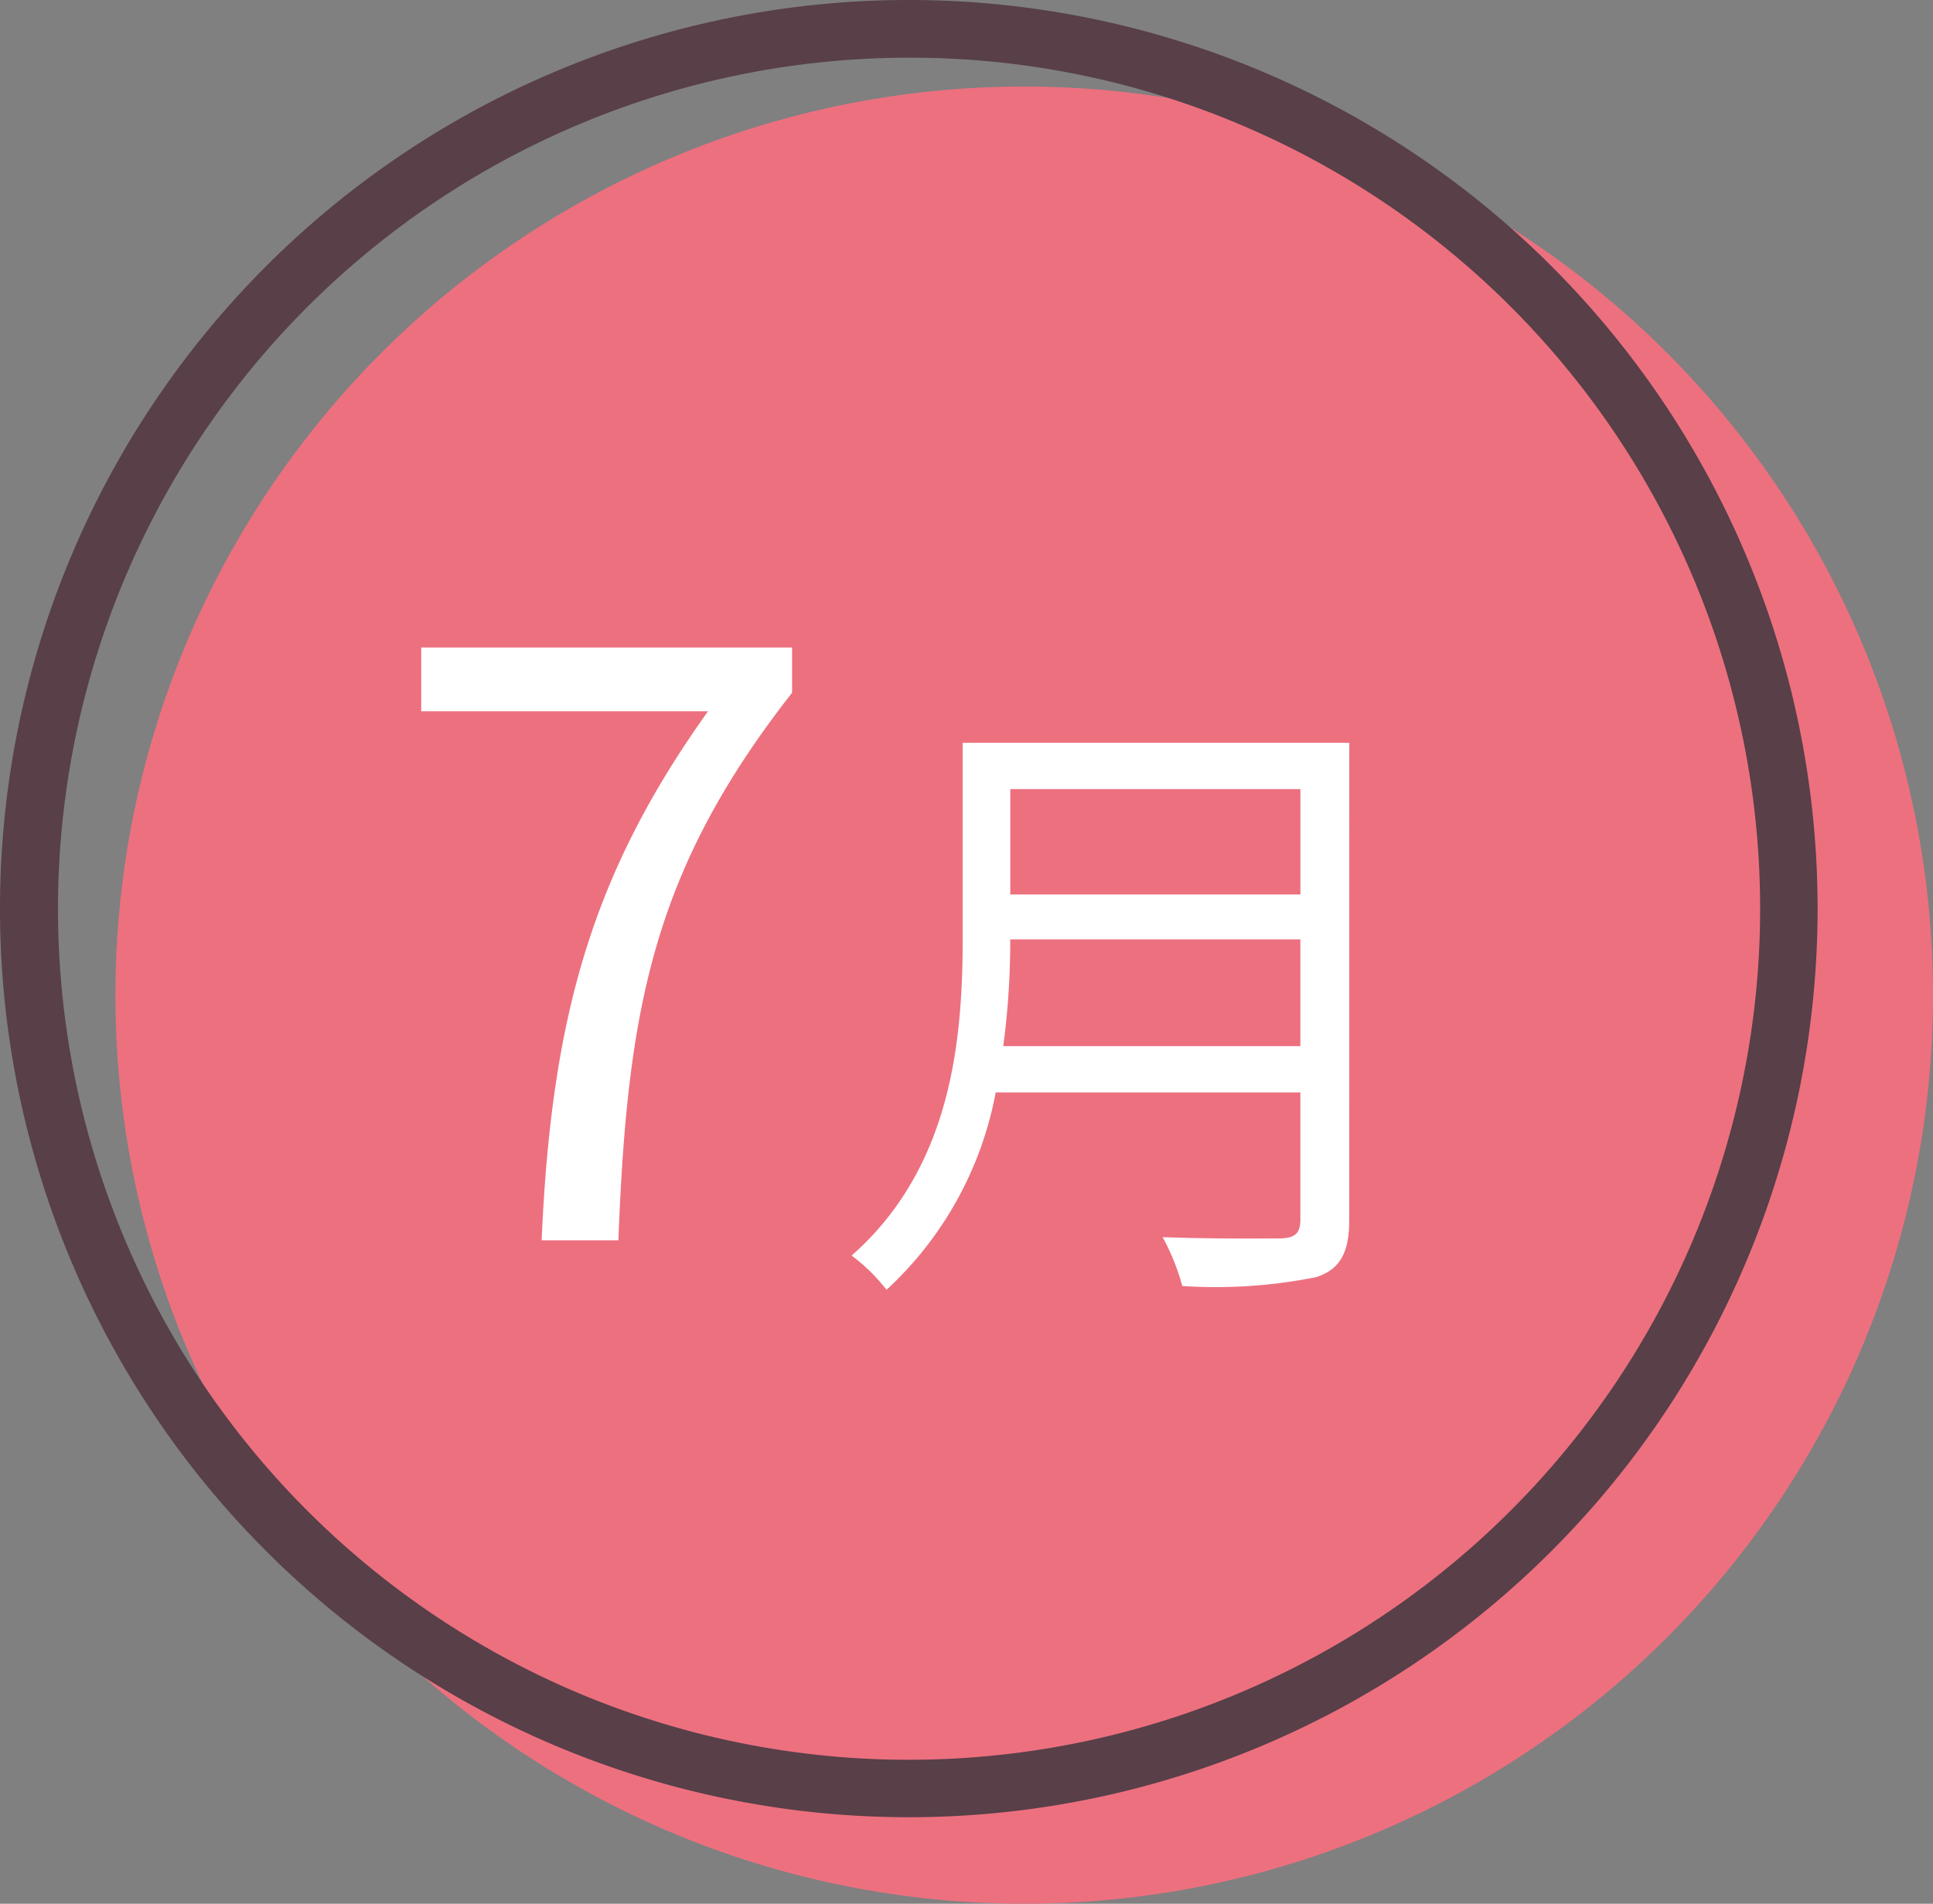
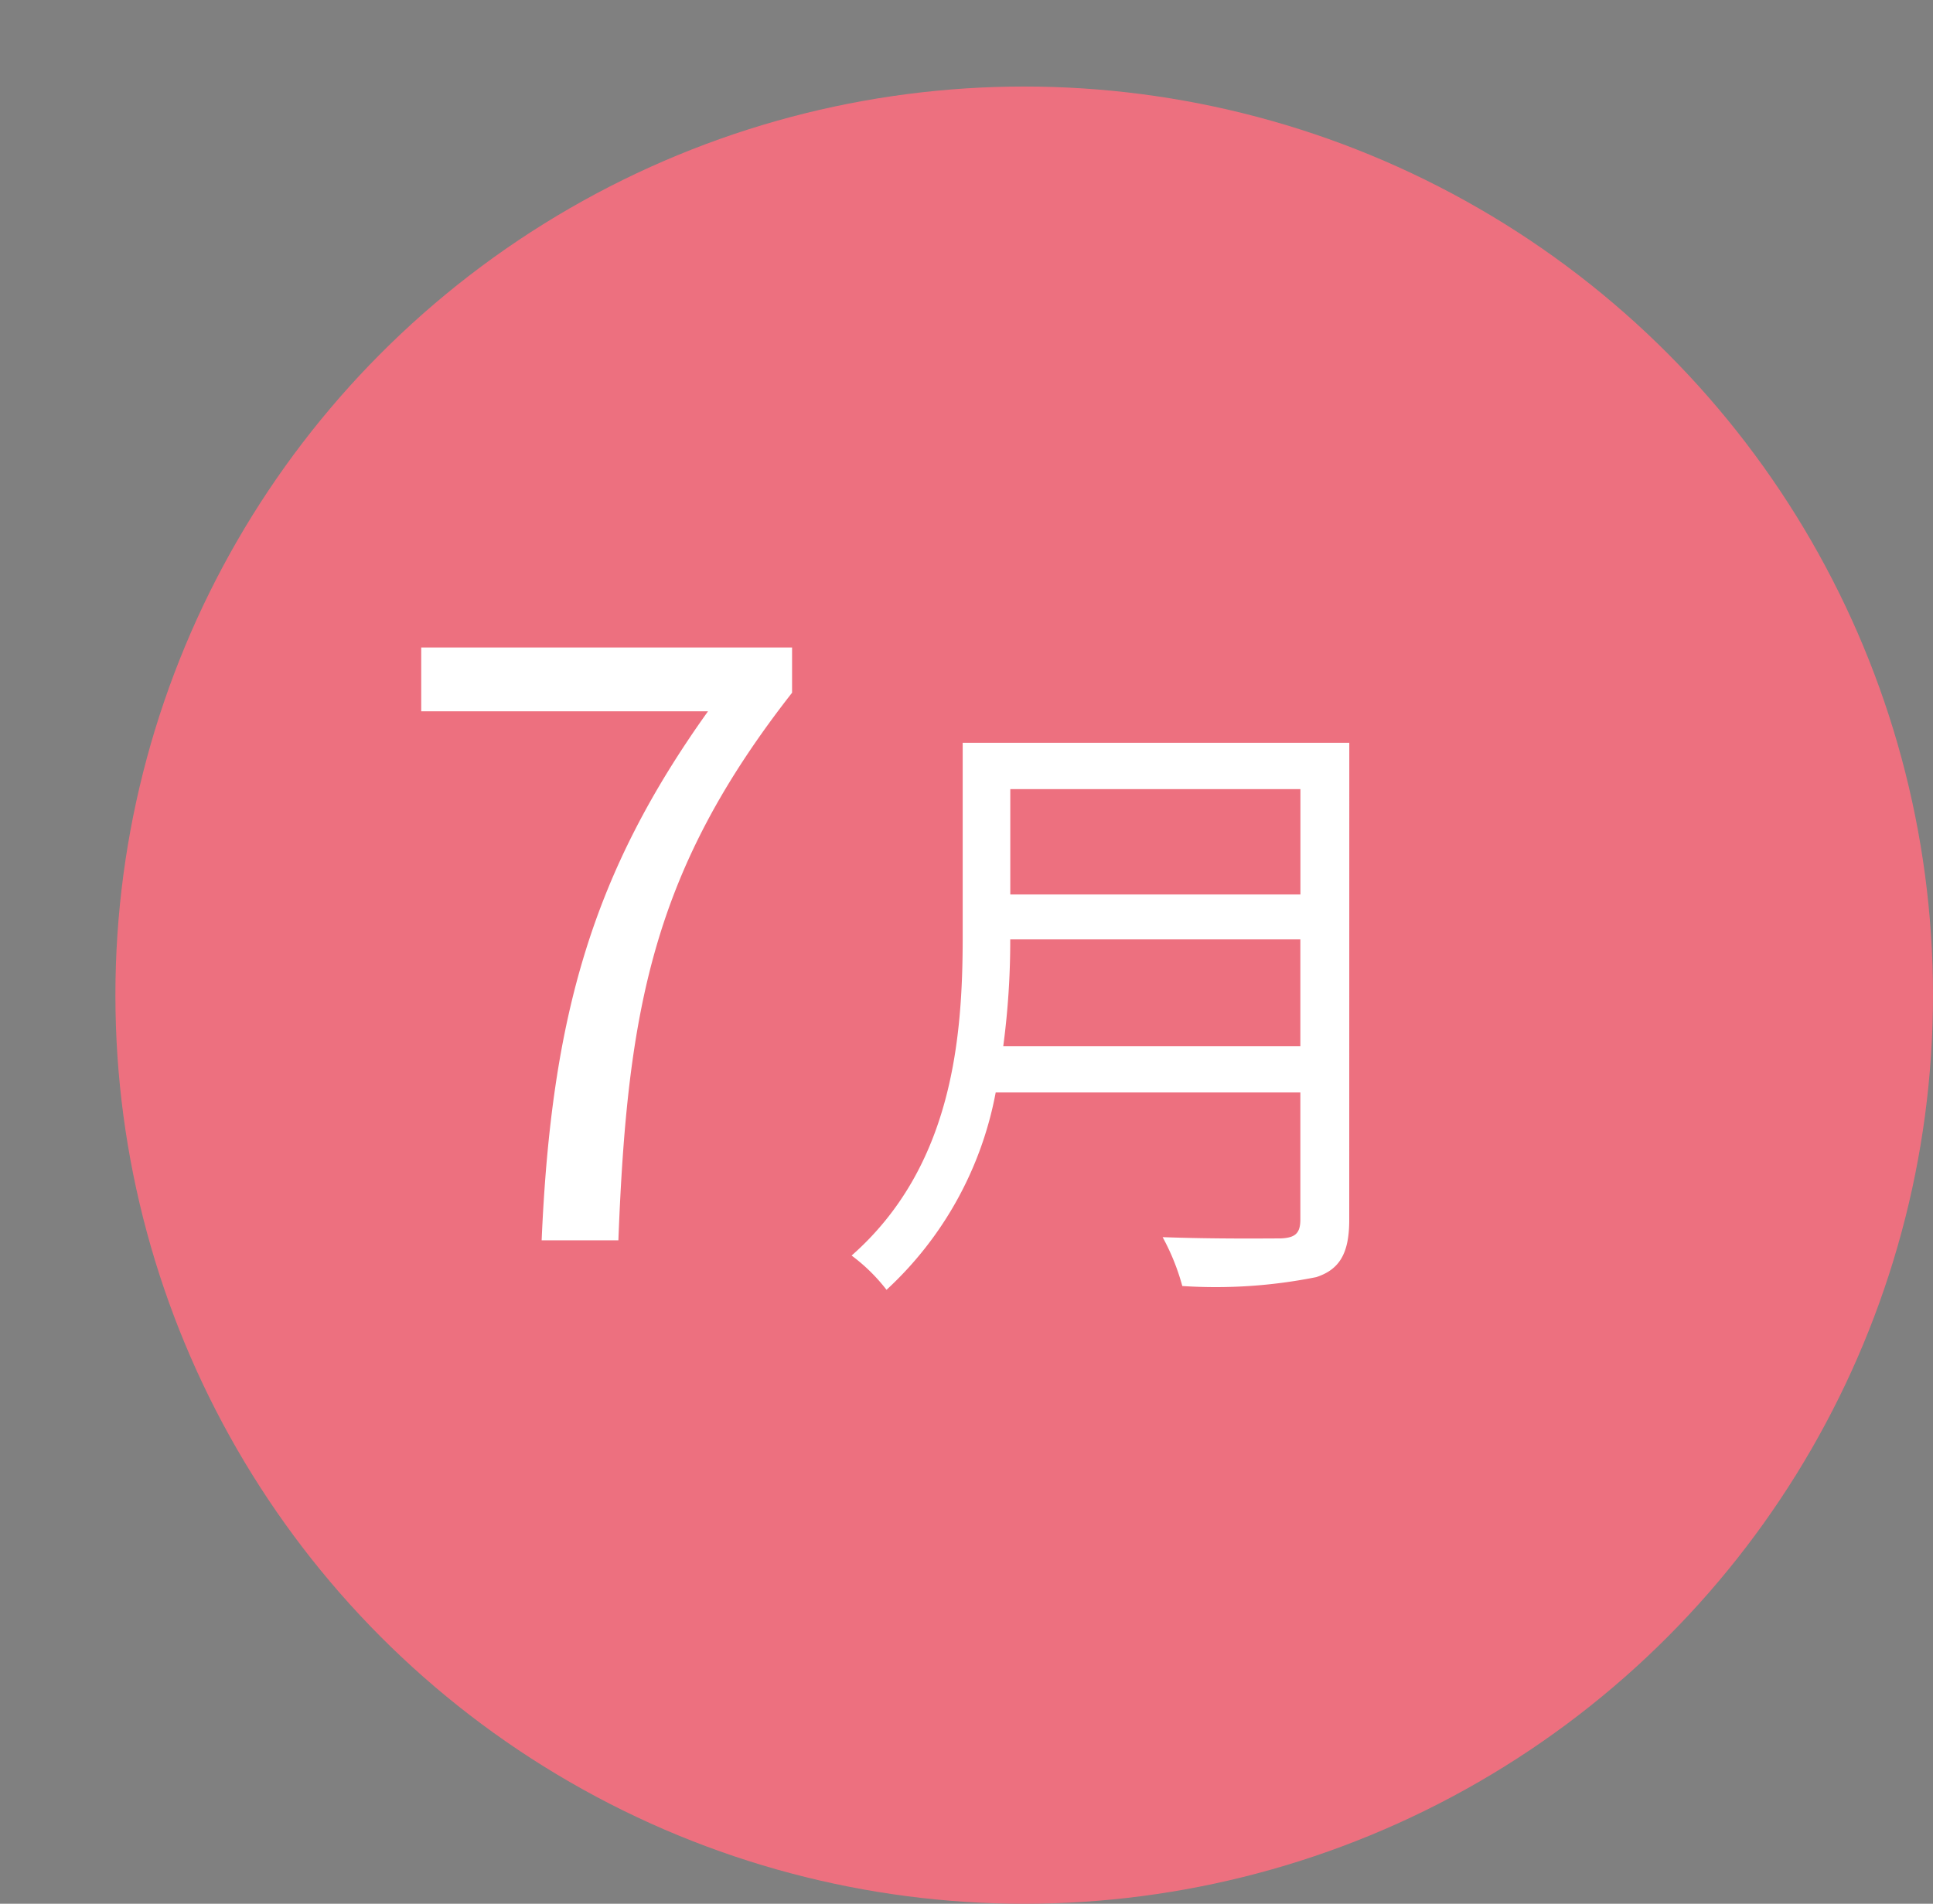
<svg xmlns="http://www.w3.org/2000/svg" width="67" height="66" viewBox="0 0 67 66">
  <rect x="0" y="0" width="67" height="66" fill="#808080" stroke="none" />
  <defs>
    <style>.a{fill:#ed707f;}.b{fill:#583f48;}.c{fill:#fff;}</style>
  </defs>
  <g transform="translate(-706 -2636)">
    <circle class="a" cx="31.5" cy="31.5" r="31.5" transform="translate(710 2639)" />
-     <path class="b" d="M31.5,2A29.508,29.508,0,0,0,20.018,58.683,29.508,29.508,0,0,0,42.982,4.317,29.313,29.313,0,0,0,31.5,2m0-2A31.5,31.5,0,1,1,0,31.5,31.5,31.5,0,0,1,31.5,0Z" transform="translate(706 2636)" />
    <path class="c" d="M-13.226,0h2.66c.308-8.036,1.2-12.824,6.02-18.984v-1.568H-17.4v2.212h9.94C-11.462-12.74-12.89-7.784-13.226,0Zm16-6.732a27.621,27.621,0,0,0,.242-3.7H13.072v3.7Zm10.3-8.91v3.652H3.018v-3.652Zm1.694-1.606H1.368v6.732c0,3.5-.352,7.964-3.85,11.044a6.191,6.191,0,0,1,1.21,1.188A12.409,12.409,0,0,0,2.512-5.126h10.56v4.4c0,.484-.176.638-.682.66-.506,0-2.266.022-4.092-.044A7.8,7.8,0,0,1,8.98,1.584a17.69,17.69,0,0,0,4.642-.308c.814-.264,1.144-.836,1.144-1.98Z" transform="translate(738 2679)" />
  </g>
</svg>